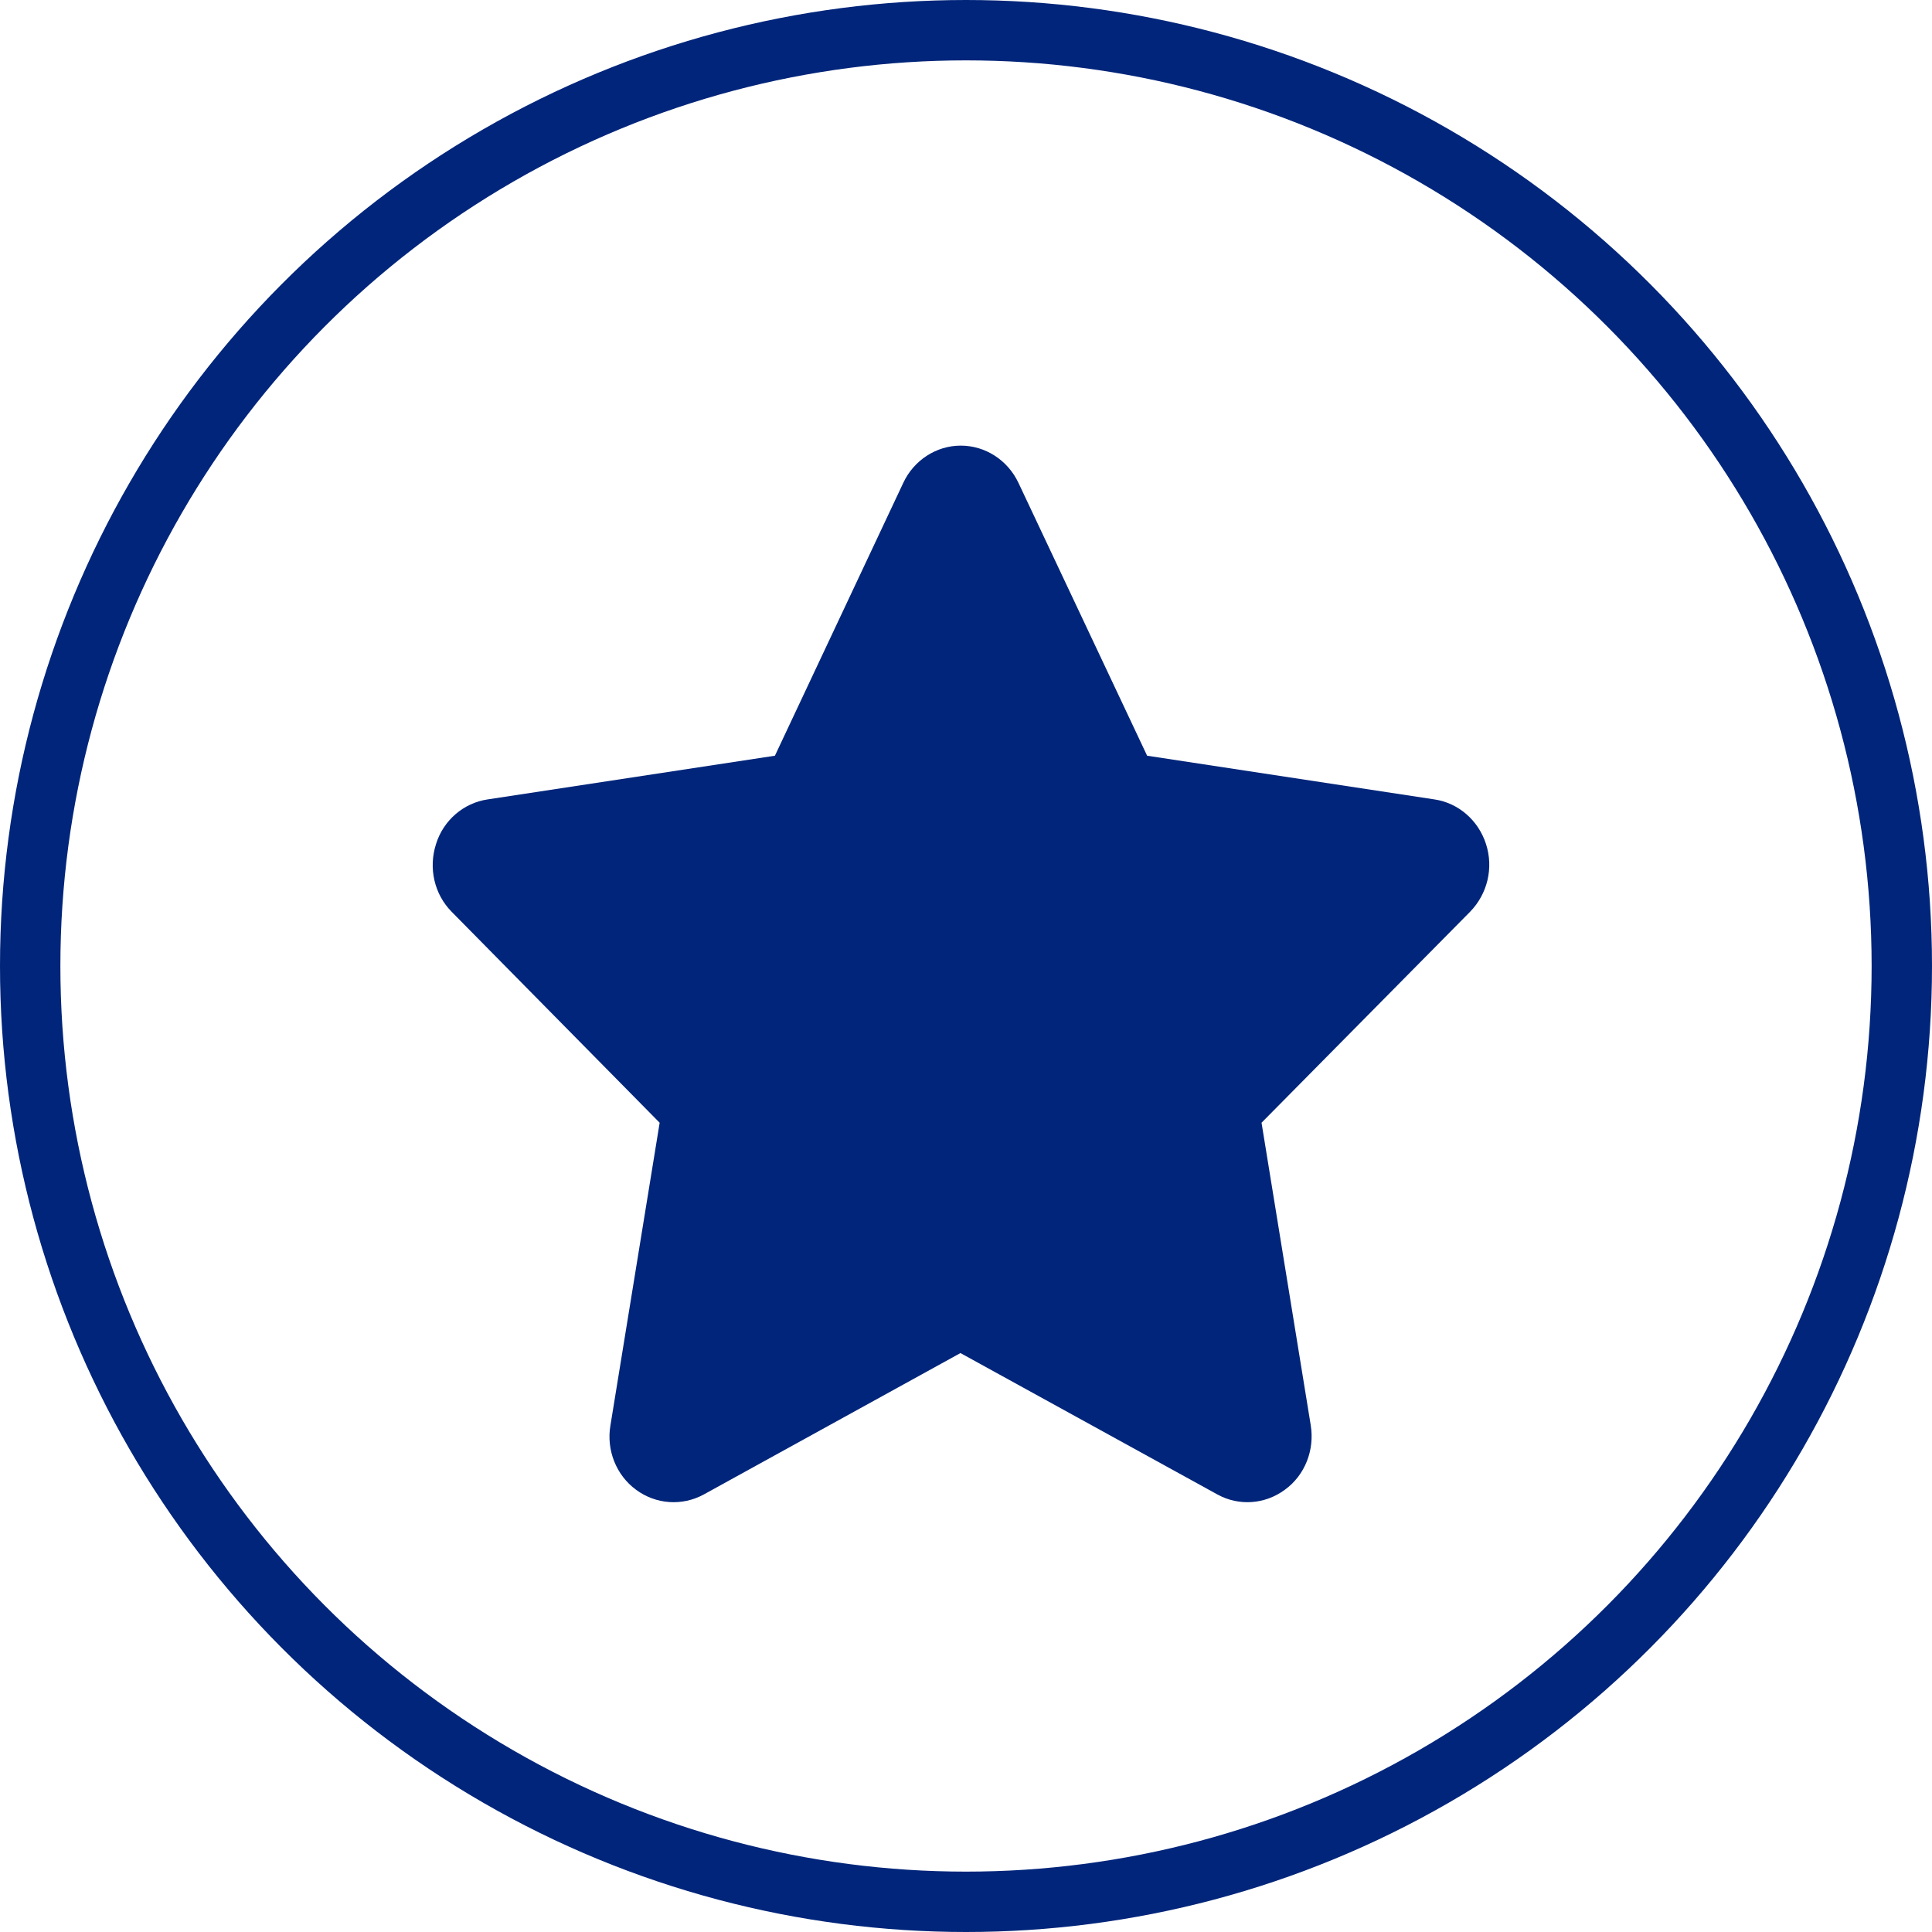
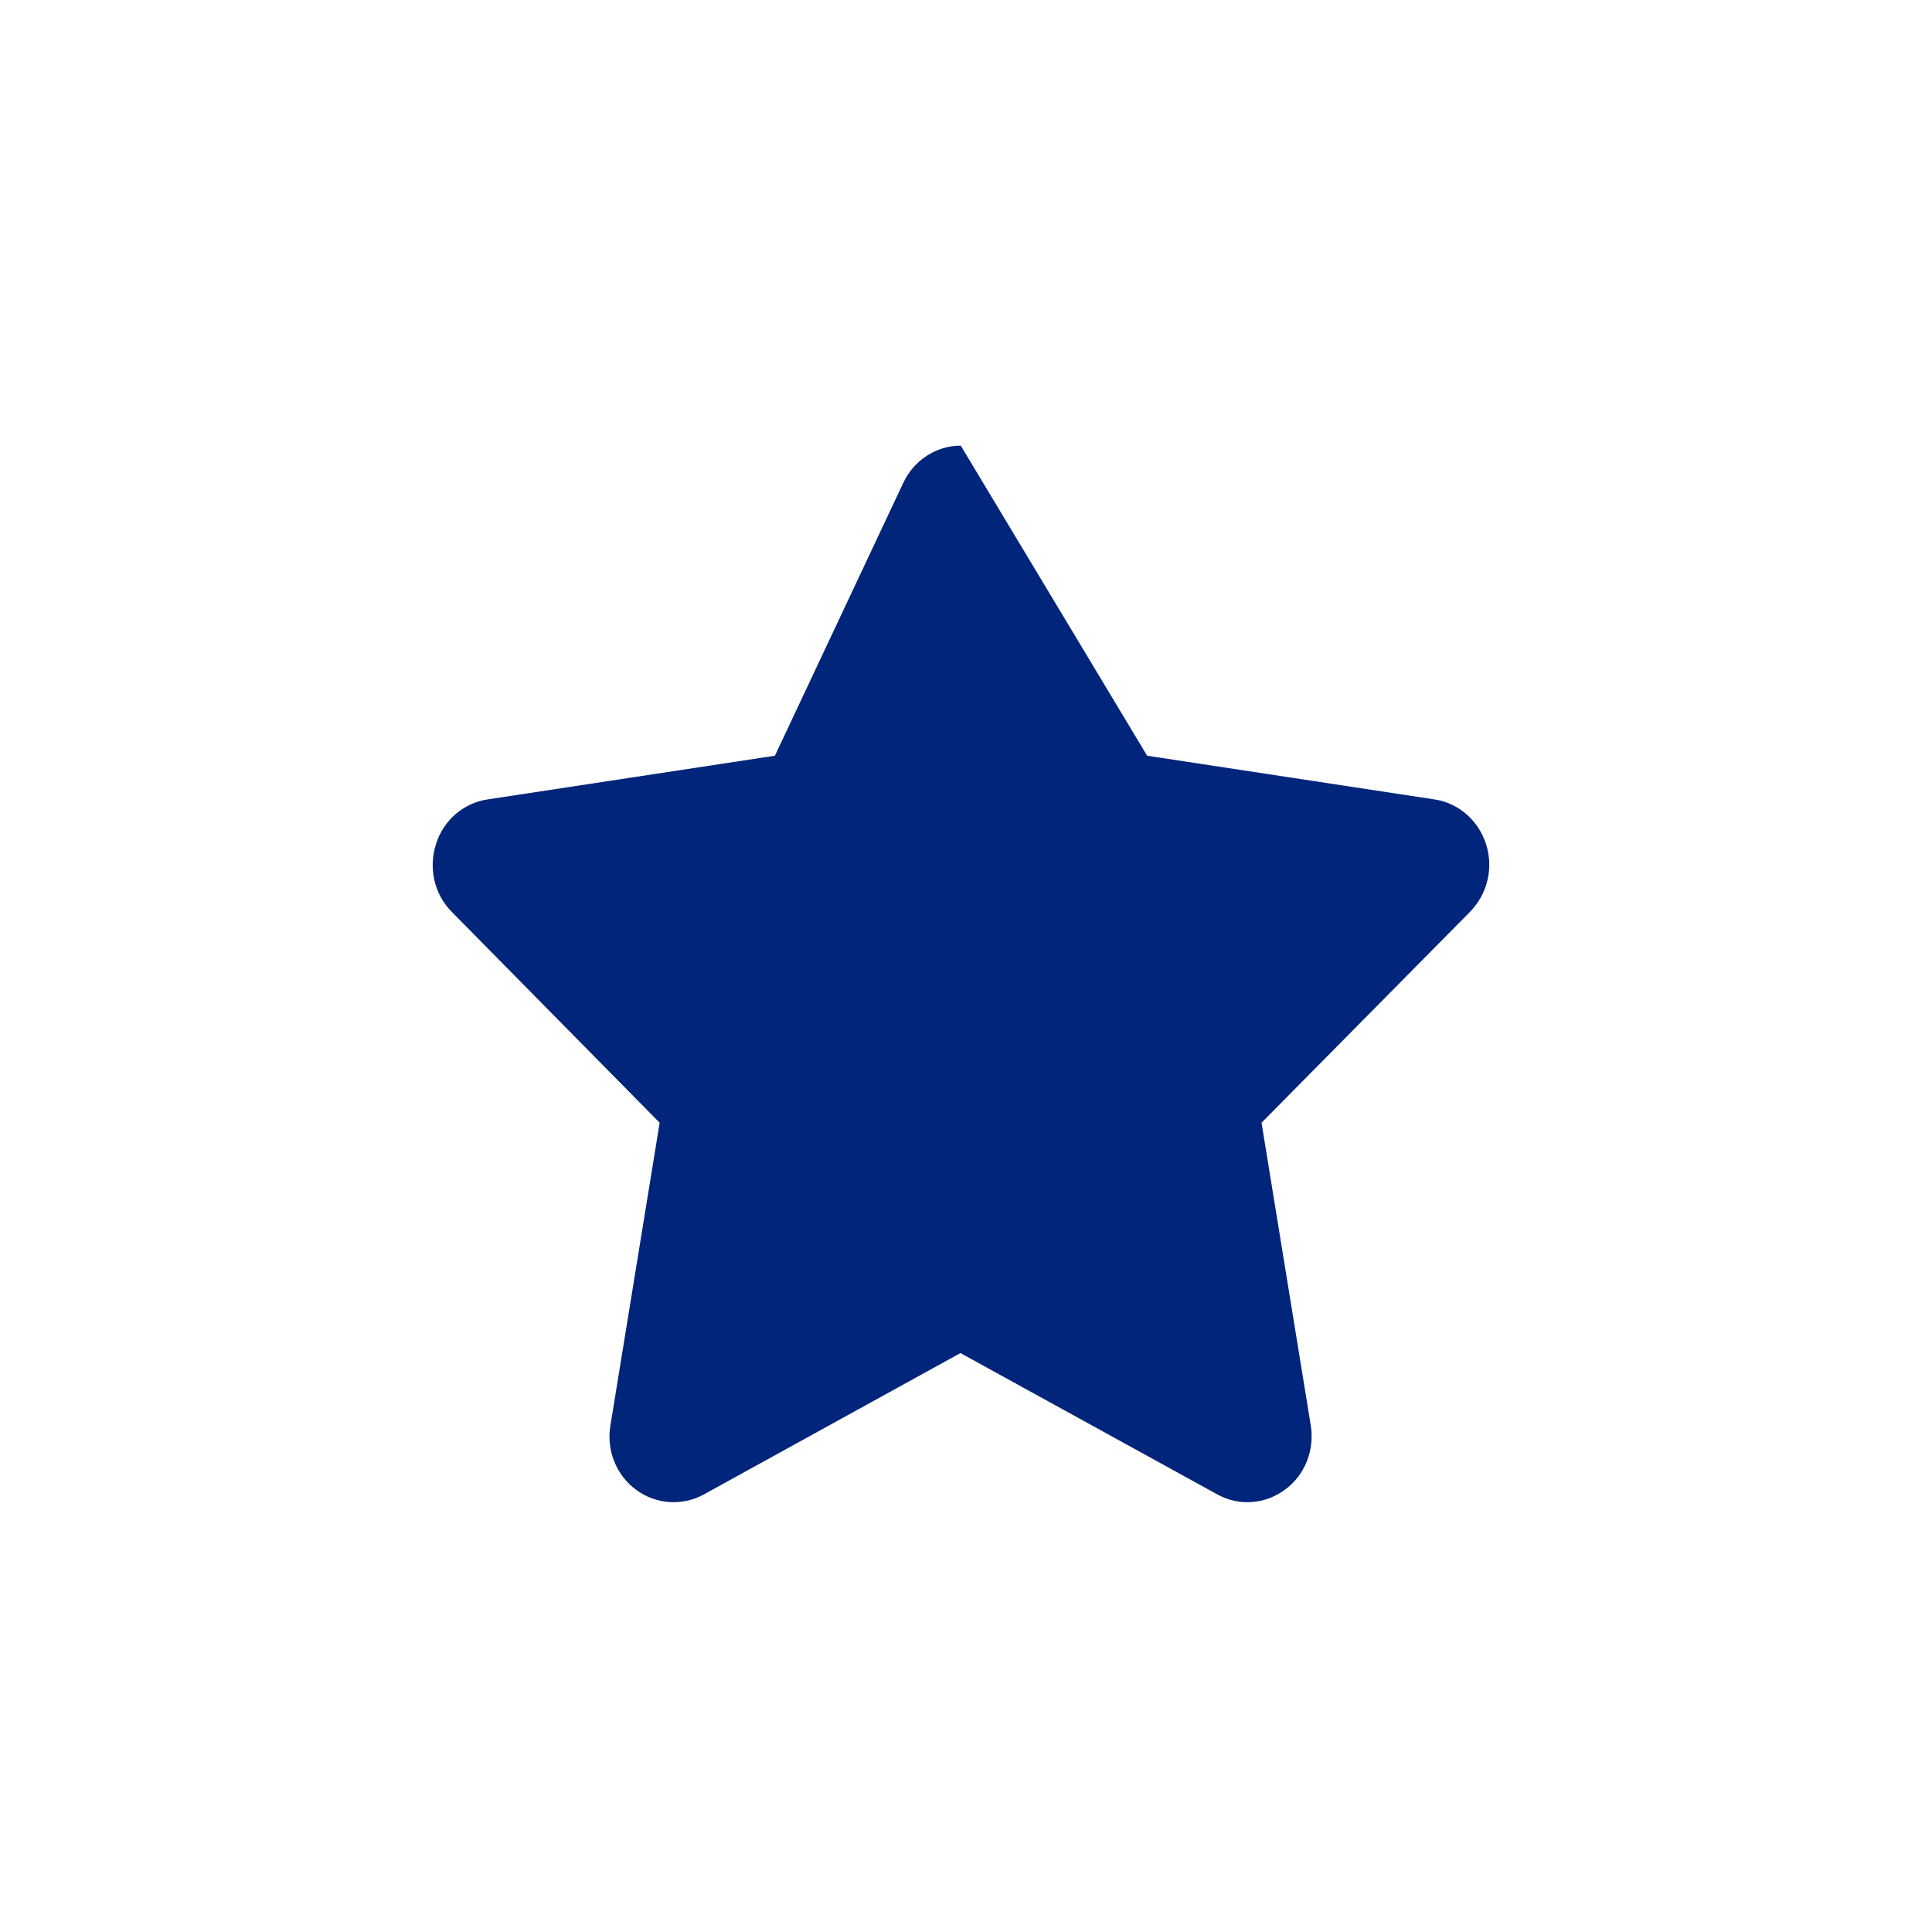
<svg xmlns="http://www.w3.org/2000/svg" width="32" height="32" viewBox="0 0 32 32" fill="none">
-   <circle cx="16" cy="16" r="15.5" stroke="#00257A" />
-   <path d="M19 12.517L23.76 13.241C24.156 13.3 24.486 13.586 24.613 13.98C24.741 14.378 24.637 14.806 24.349 15.102L20.895 18.596L21.71 23.607C21.776 24.015 21.616 24.433 21.281 24.675C20.951 24.919 20.518 24.948 20.164 24.753L15.908 22.411L11.657 24.753C11.299 24.948 10.865 24.919 10.535 24.675C10.205 24.433 10.04 24.015 10.111 23.607L10.926 18.596L7.481 15.102C7.193 14.811 7.094 14.378 7.222 13.98C7.344 13.586 7.679 13.3 8.075 13.241L12.835 12.517L14.961 7.998C15.135 7.624 15.507 7.381 15.913 7.381C16.318 7.381 16.69 7.619 16.869 7.998L19 12.517Z" fill="#00257A" />
+   <path d="M19 12.517L23.76 13.241C24.156 13.3 24.486 13.586 24.613 13.98C24.741 14.378 24.637 14.806 24.349 15.102L20.895 18.596L21.71 23.607C21.776 24.015 21.616 24.433 21.281 24.675C20.951 24.919 20.518 24.948 20.164 24.753L15.908 22.411L11.657 24.753C11.299 24.948 10.865 24.919 10.535 24.675C10.205 24.433 10.04 24.015 10.111 23.607L10.926 18.596L7.481 15.102C7.193 14.811 7.094 14.378 7.222 13.98C7.344 13.586 7.679 13.3 8.075 13.241L12.835 12.517L14.961 7.998C15.135 7.624 15.507 7.381 15.913 7.381L19 12.517Z" fill="#00257A" />
</svg>